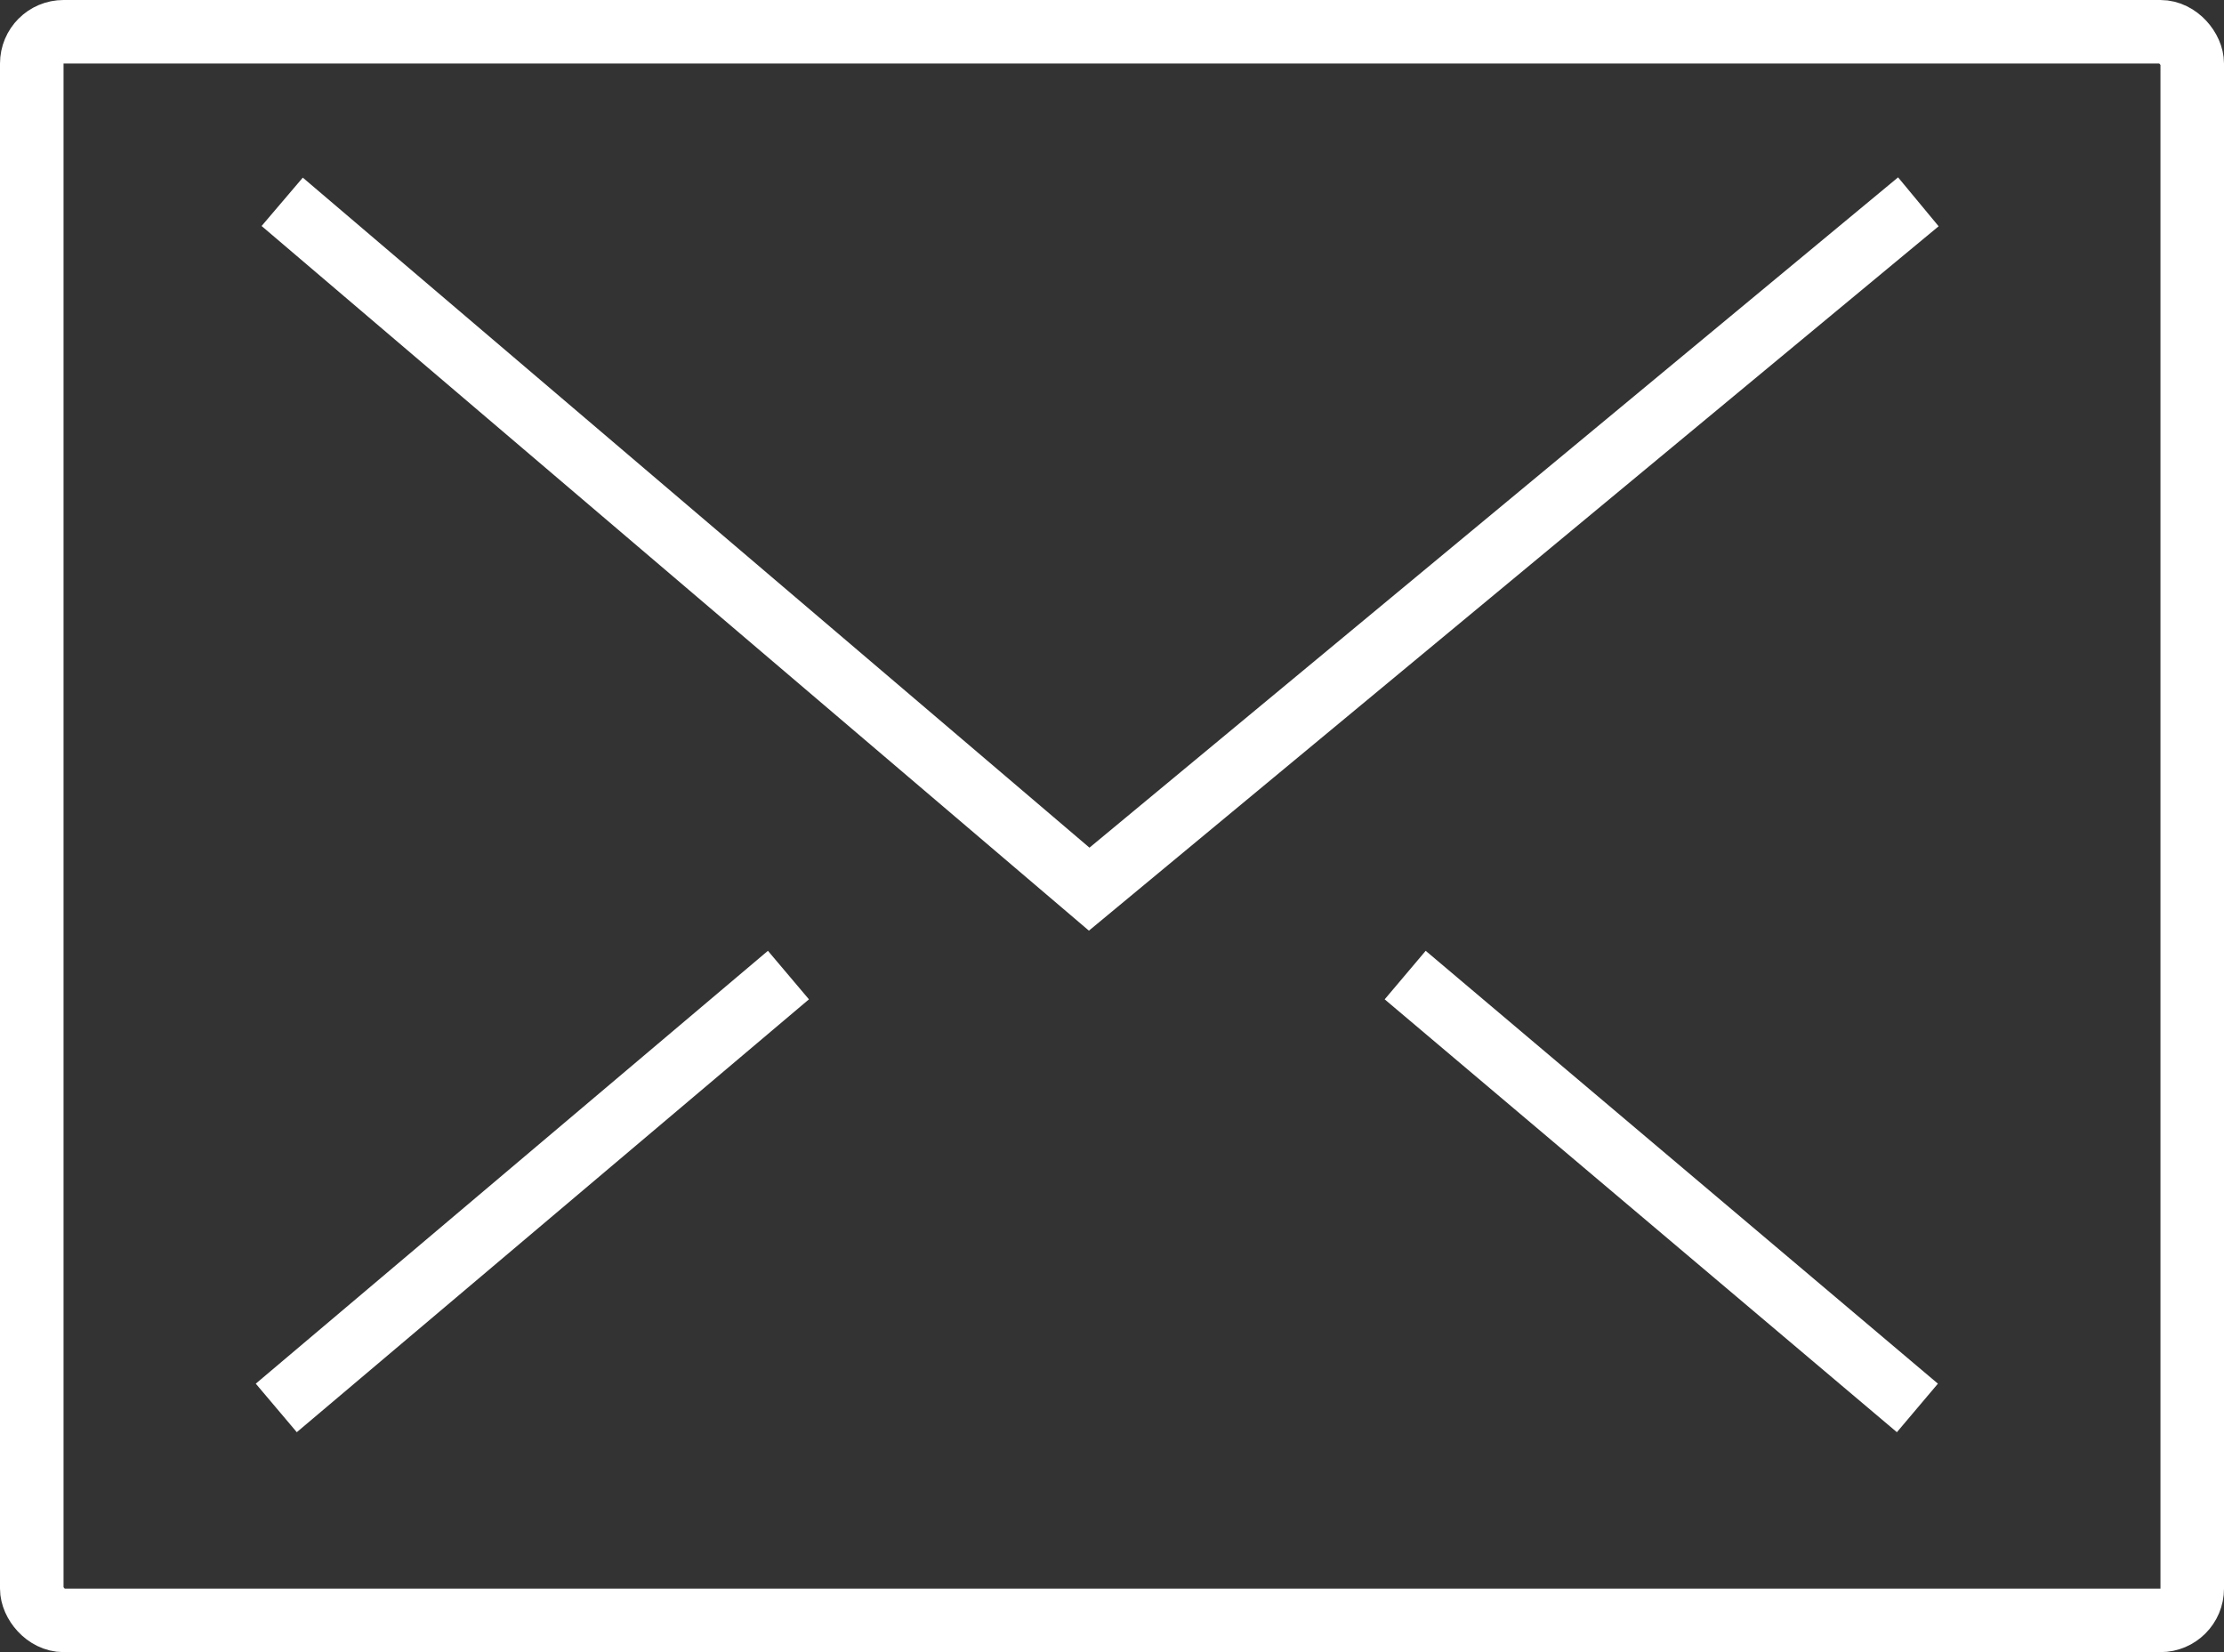
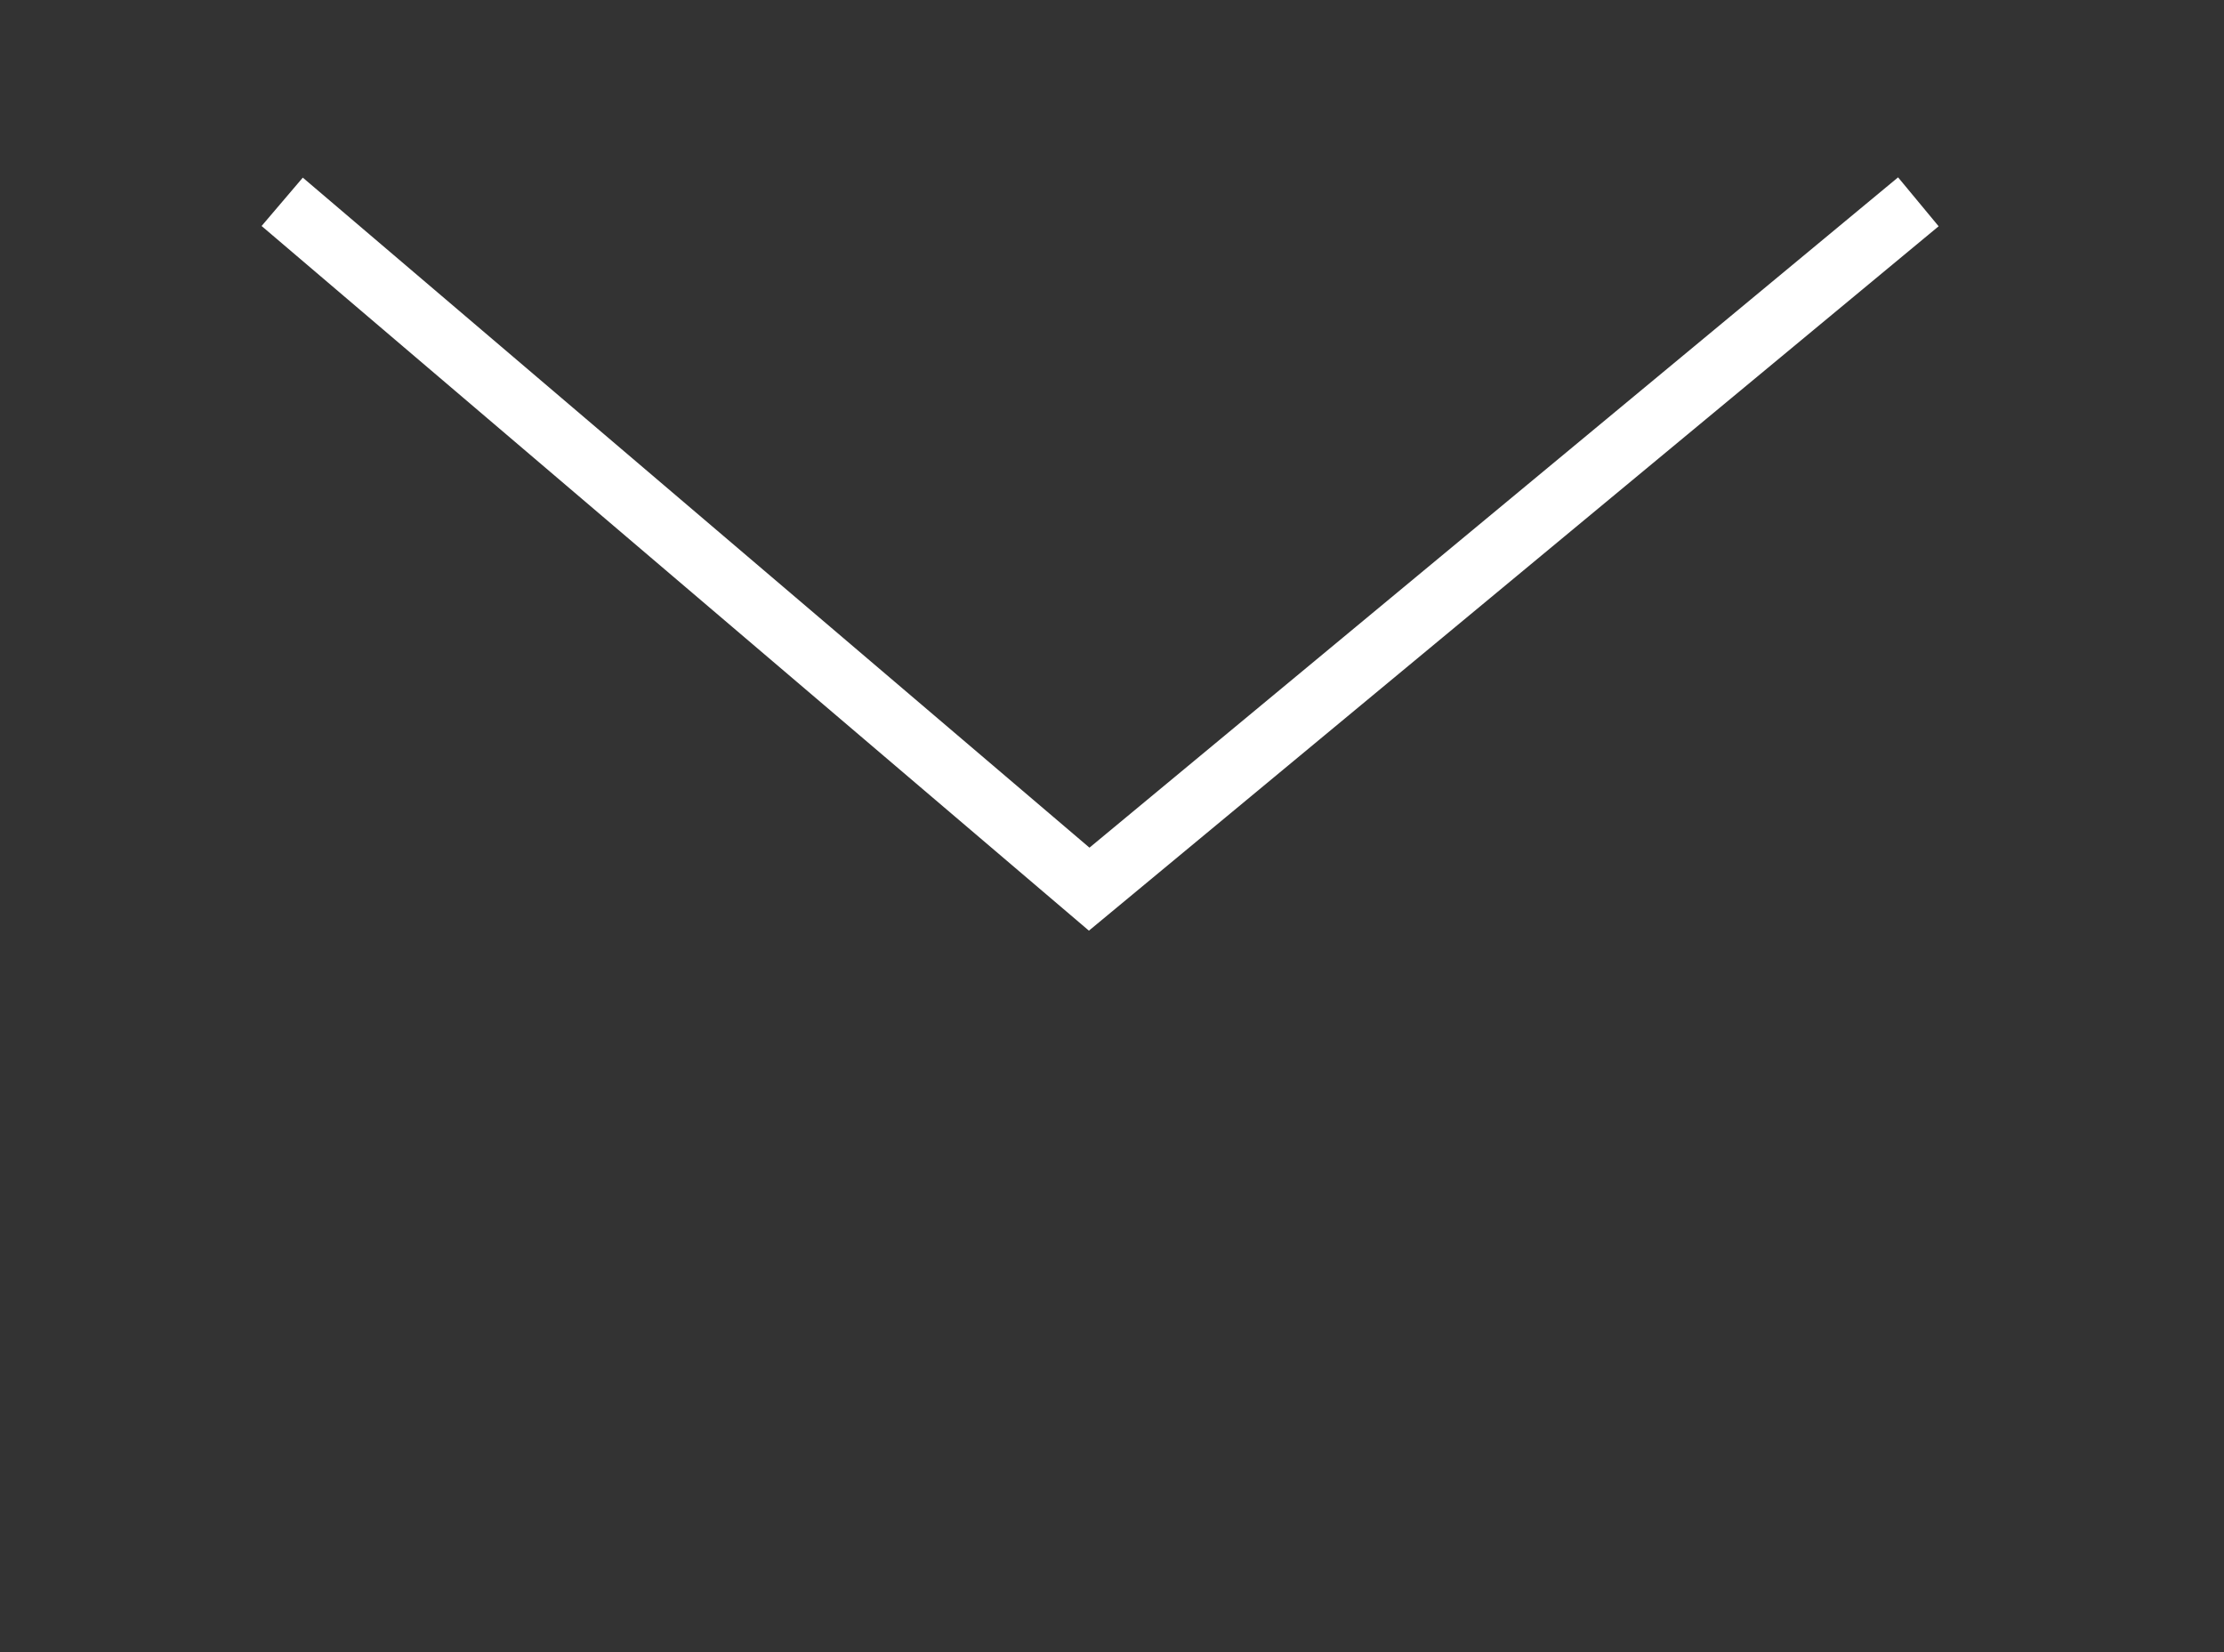
<svg xmlns="http://www.w3.org/2000/svg" width="35" height="26" viewBox="0 0 35 26">
  <rect x="0" y="0" width="35" height="26" fill="#333333" stroke="none" />
  <g id="mail_icon" transform="translate(-8474 -4978.086)">
    <g id="グループ_602" data-name="グループ 602" transform="translate(8478.349 4981.261)">
      <path id="パス_285" data-name="パス 285" d="M8326.729,5188.923l12.7,10.817,13.049-10.817" transform="translate(-8326.637 -5188.922)" fill="none" stroke="#fff" stroke-width="1" />
-       <path id="パス_286" data-name="パス 286" d="M8334.066,5284.145l-8.06,6.812" transform="translate(-8326.007 -5271.975)" fill="none" stroke="#fff" stroke-width="1" />
-       <path id="パス_287" data-name="パス 287" d="M8326.008,5284.145l8.061,6.812" transform="translate(-8308.243 -5271.975)" fill="none" stroke="#fff" stroke-width="1" />
    </g>
    <g id="長方形_834" data-name="長方形 834" transform="translate(8474 4978.086)" fill="none" stroke="#fff" stroke-width="1">
-       <rect width="35" height="26" rx="1" stroke="none" />
-       <rect x="0.5" y="0.5" width="34" height="25" rx="0.5" fill="none" />
-     </g>
+       </g>
  </g>
</svg>